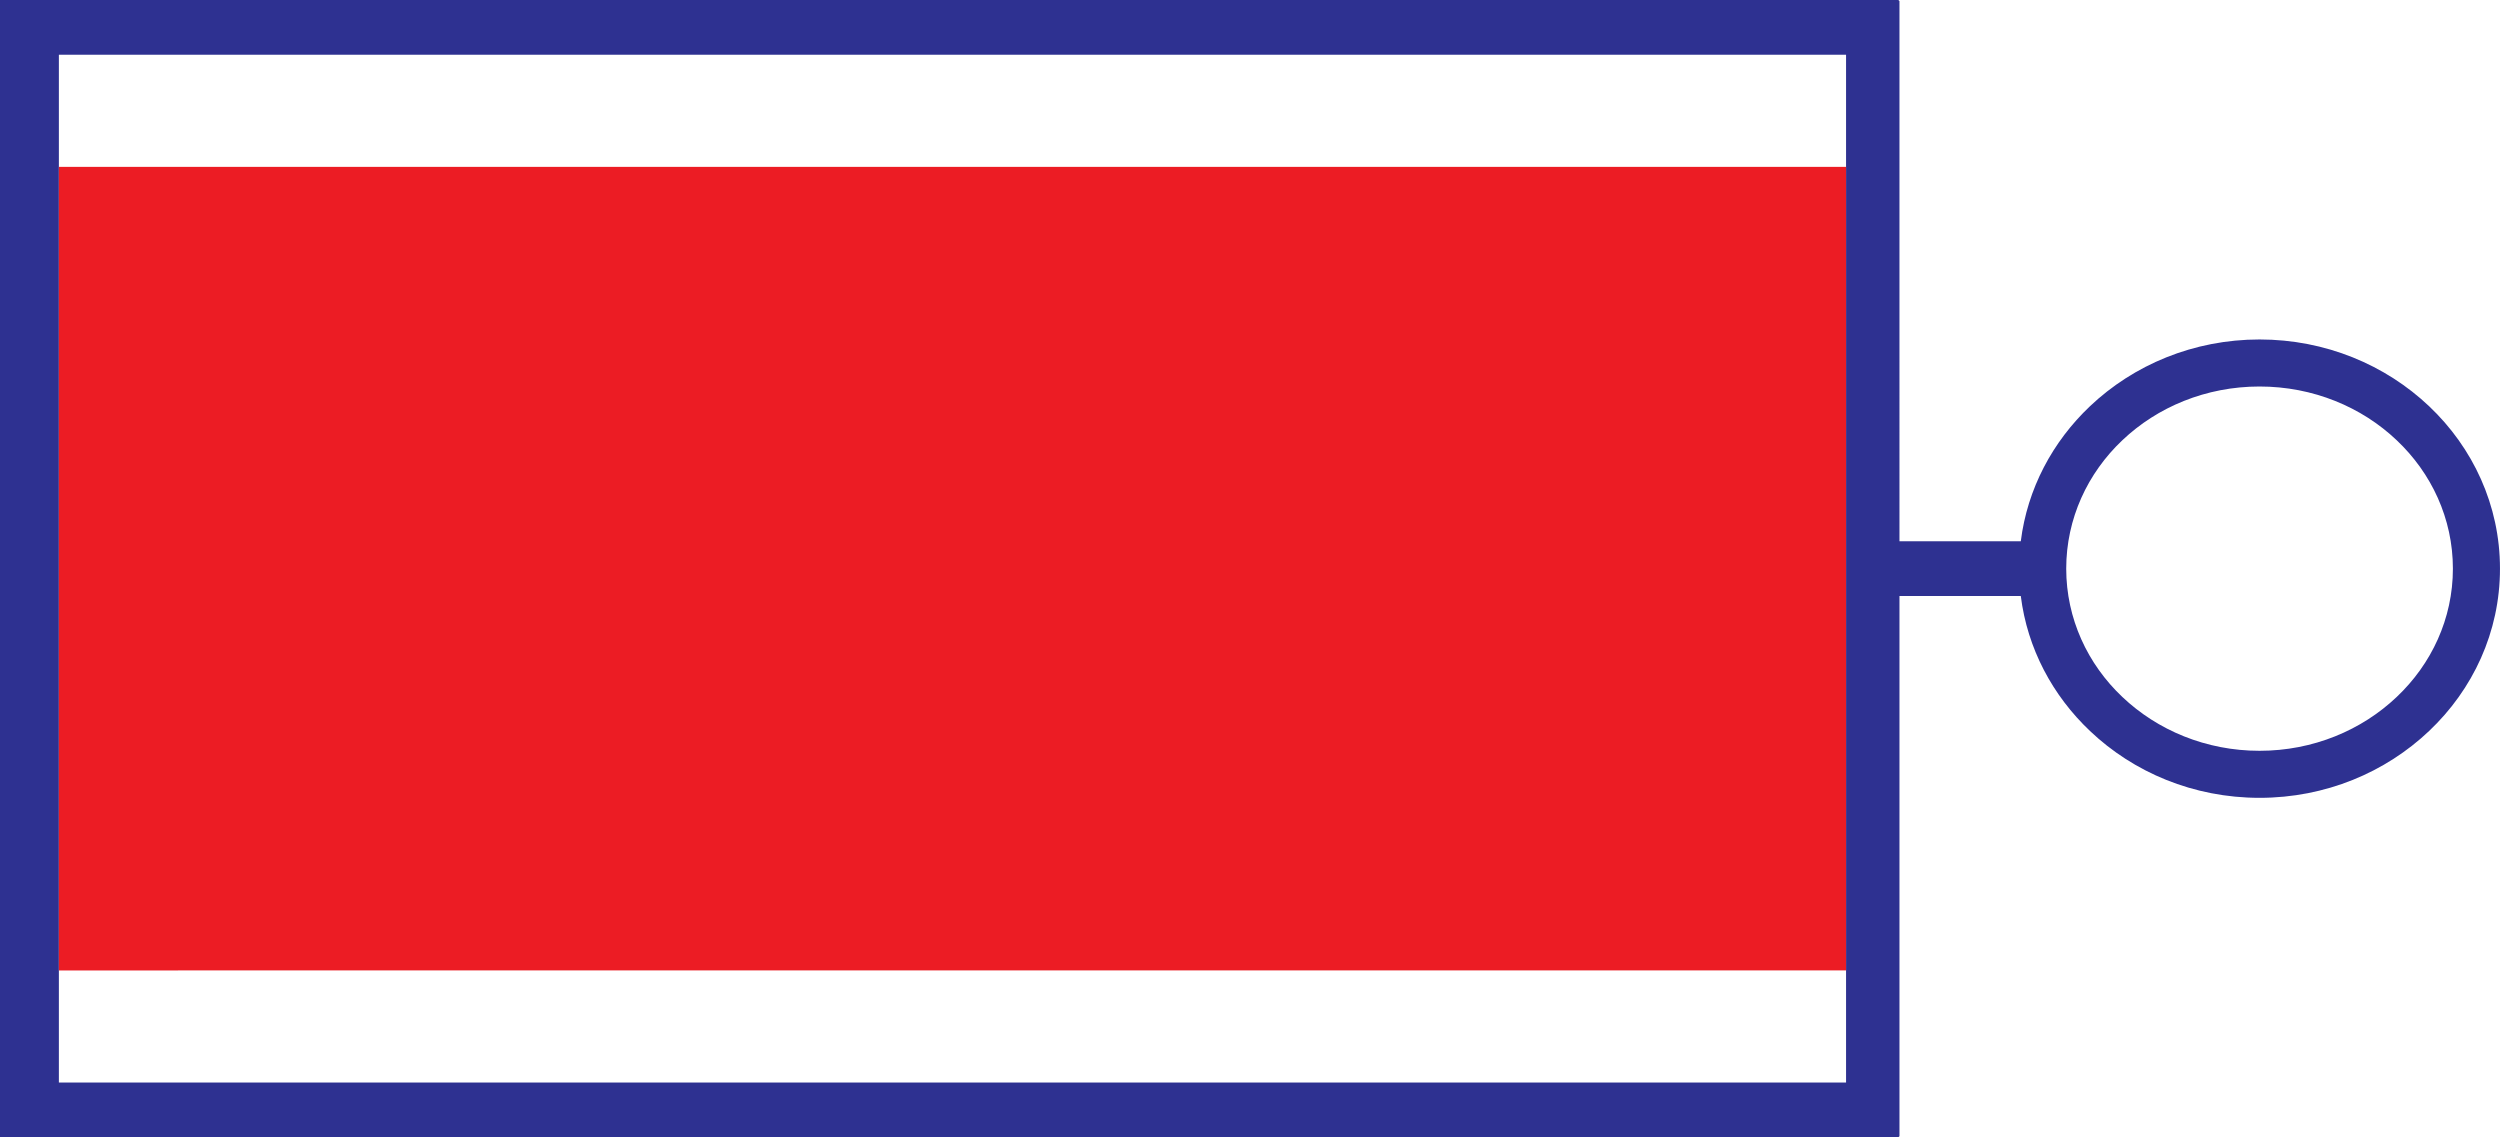
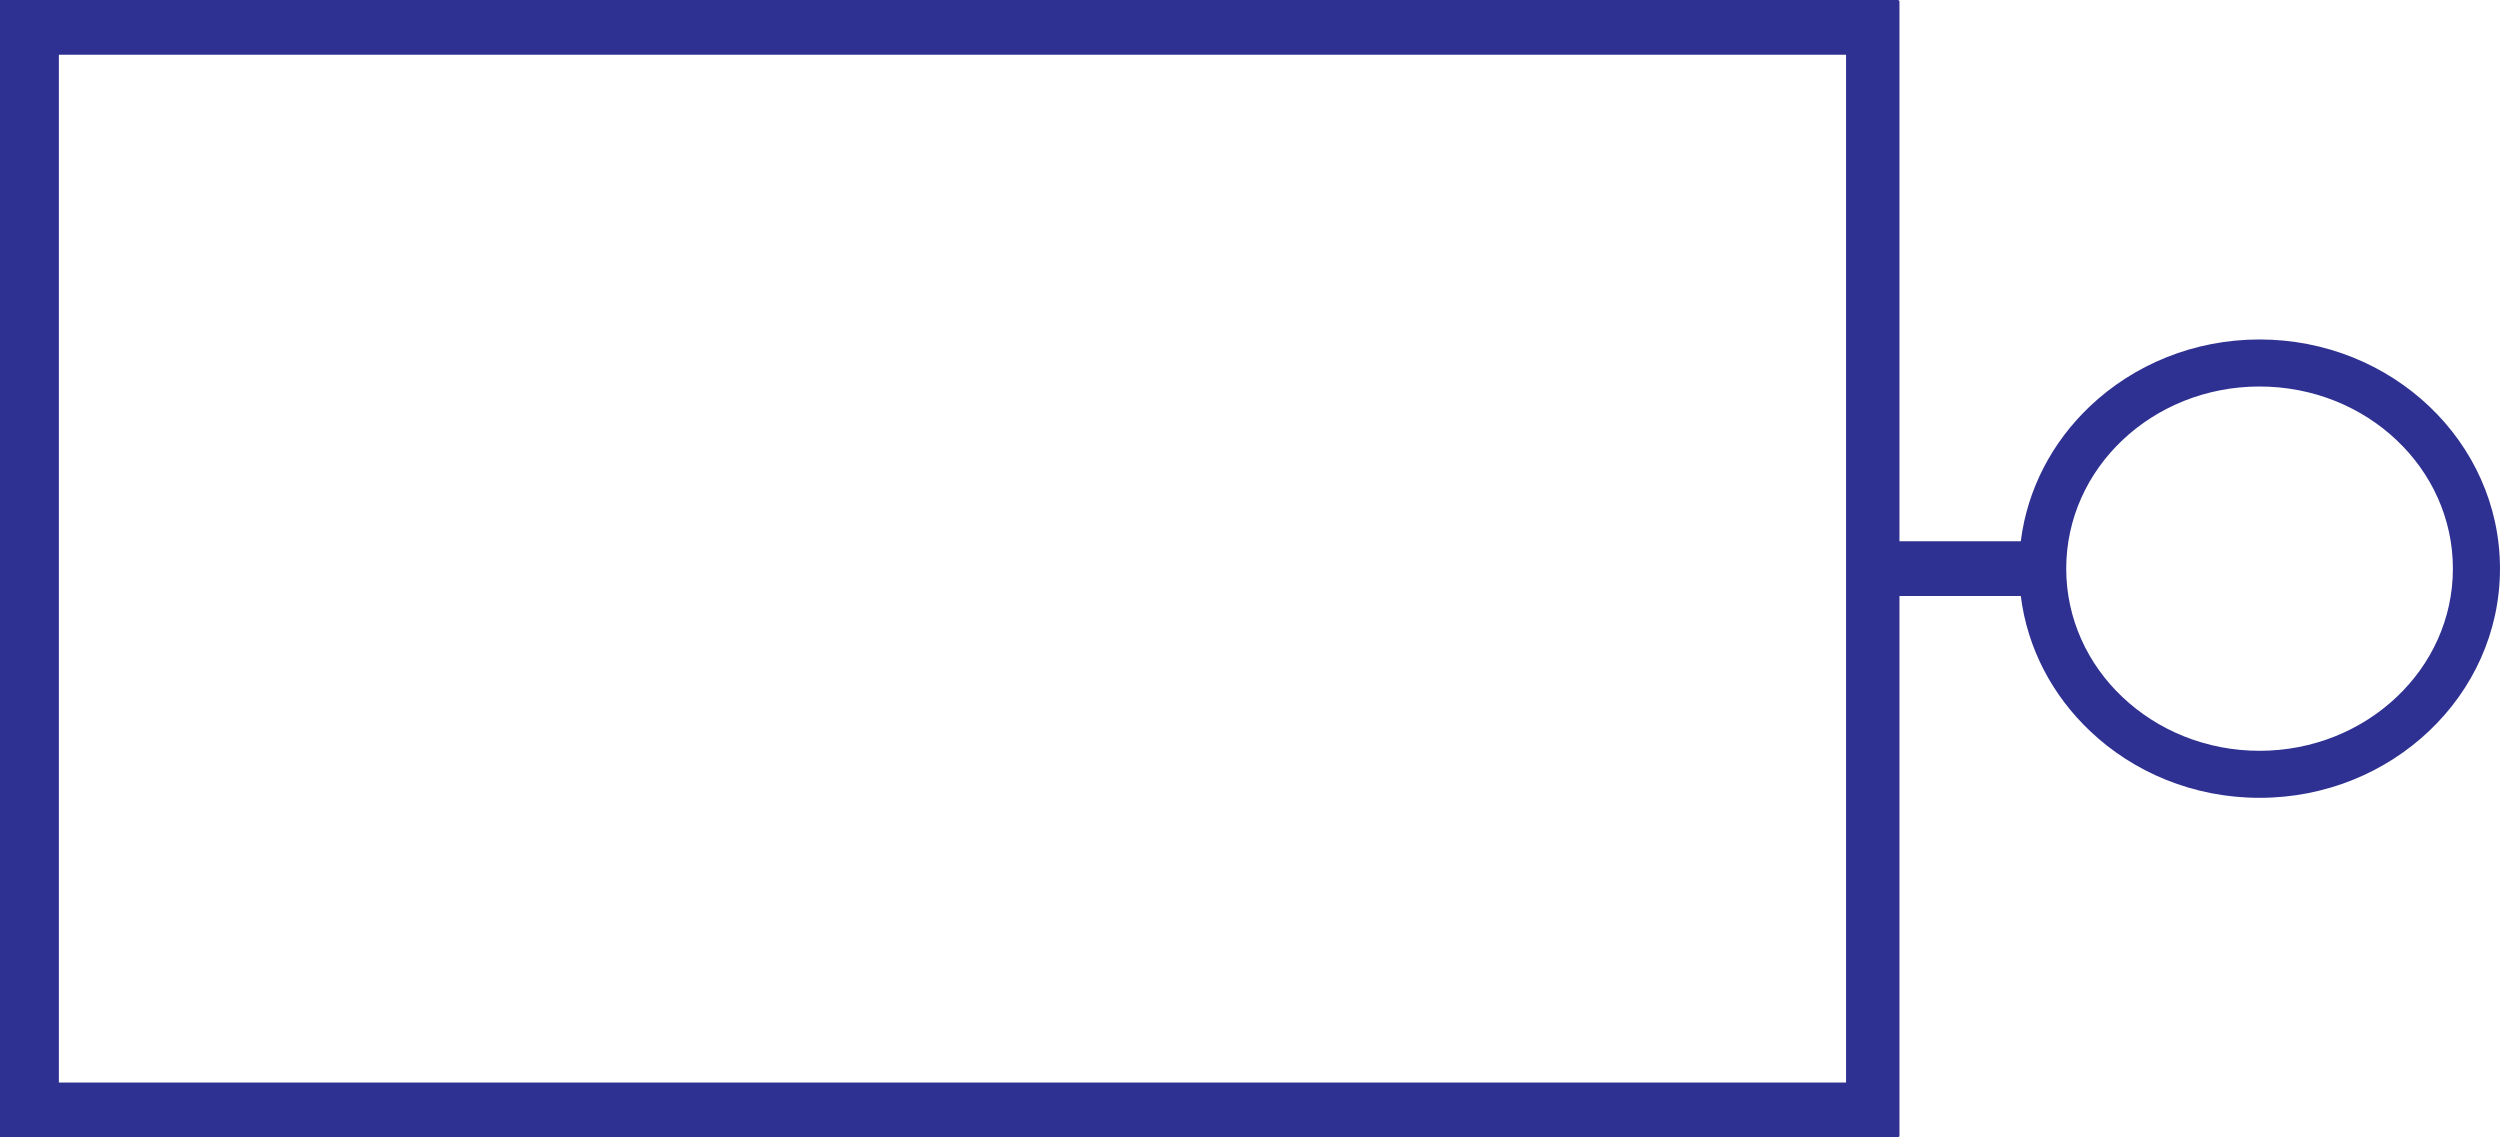
<svg xmlns="http://www.w3.org/2000/svg" version="1.1" id="Слой_1" x="0px" y="0px" width="156.474px" height="71.178px" viewBox="-4.485 63.813 156.474 71.178" enable-background="new -4.485 63.813 156.474 71.178" xml:space="preserve">
  <g>
    <path fill="#2E3191" d="M145.523,91.367c-2.187-2.078-5.229-3.363-8.585-3.363c-3.356,0-6.396,1.285-8.585,3.363   c-2.172,2.054-3.514,4.903-3.514,8.037c0,3.133,1.342,5.979,3.514,8.032c2.189,2.078,5.229,3.369,8.585,3.369   c3.355,0,6.398-1.291,8.585-3.369c2.175-2.054,3.518-4.899,3.518-8.032C149.041,96.27,147.698,93.421,145.523,91.367   L145.523,91.367z M136.938,85.06c4.138,0,7.886,1.596,10.611,4.175c2.743,2.599,4.439,6.196,4.439,10.169   c0,3.974-1.696,7.569-4.439,10.164c-2.726,2.585-6.474,4.181-10.611,4.181s-7.887-1.596-10.608-4.181   c-2.343-2.218-3.925-5.164-4.334-8.452h-7.594v23.436v5.655v4.057v0.665l-0.072,0.063h-0.732H-2.641h-1.844v-1.706v-8.733v-3.423   V77.68v-3.423v-8.733v-1.711h1.844h116.239h0.732l0.072,0.067v0.666v4.053v5.658V97.69h7.594c0.409-3.288,1.991-6.237,4.334-8.455   C129.052,86.656,132.801,85.06,136.938,85.06L136.938,85.06z M-0.8,131.568h111.859V67.239H-0.8V131.568z" />
-     <path fill="#EC1C24" d="M-0.8,74.258h111.859v50.294H-0.8C-0.8,107.787-0.8,91.022-0.8,74.258z" />
  </g>
</svg>